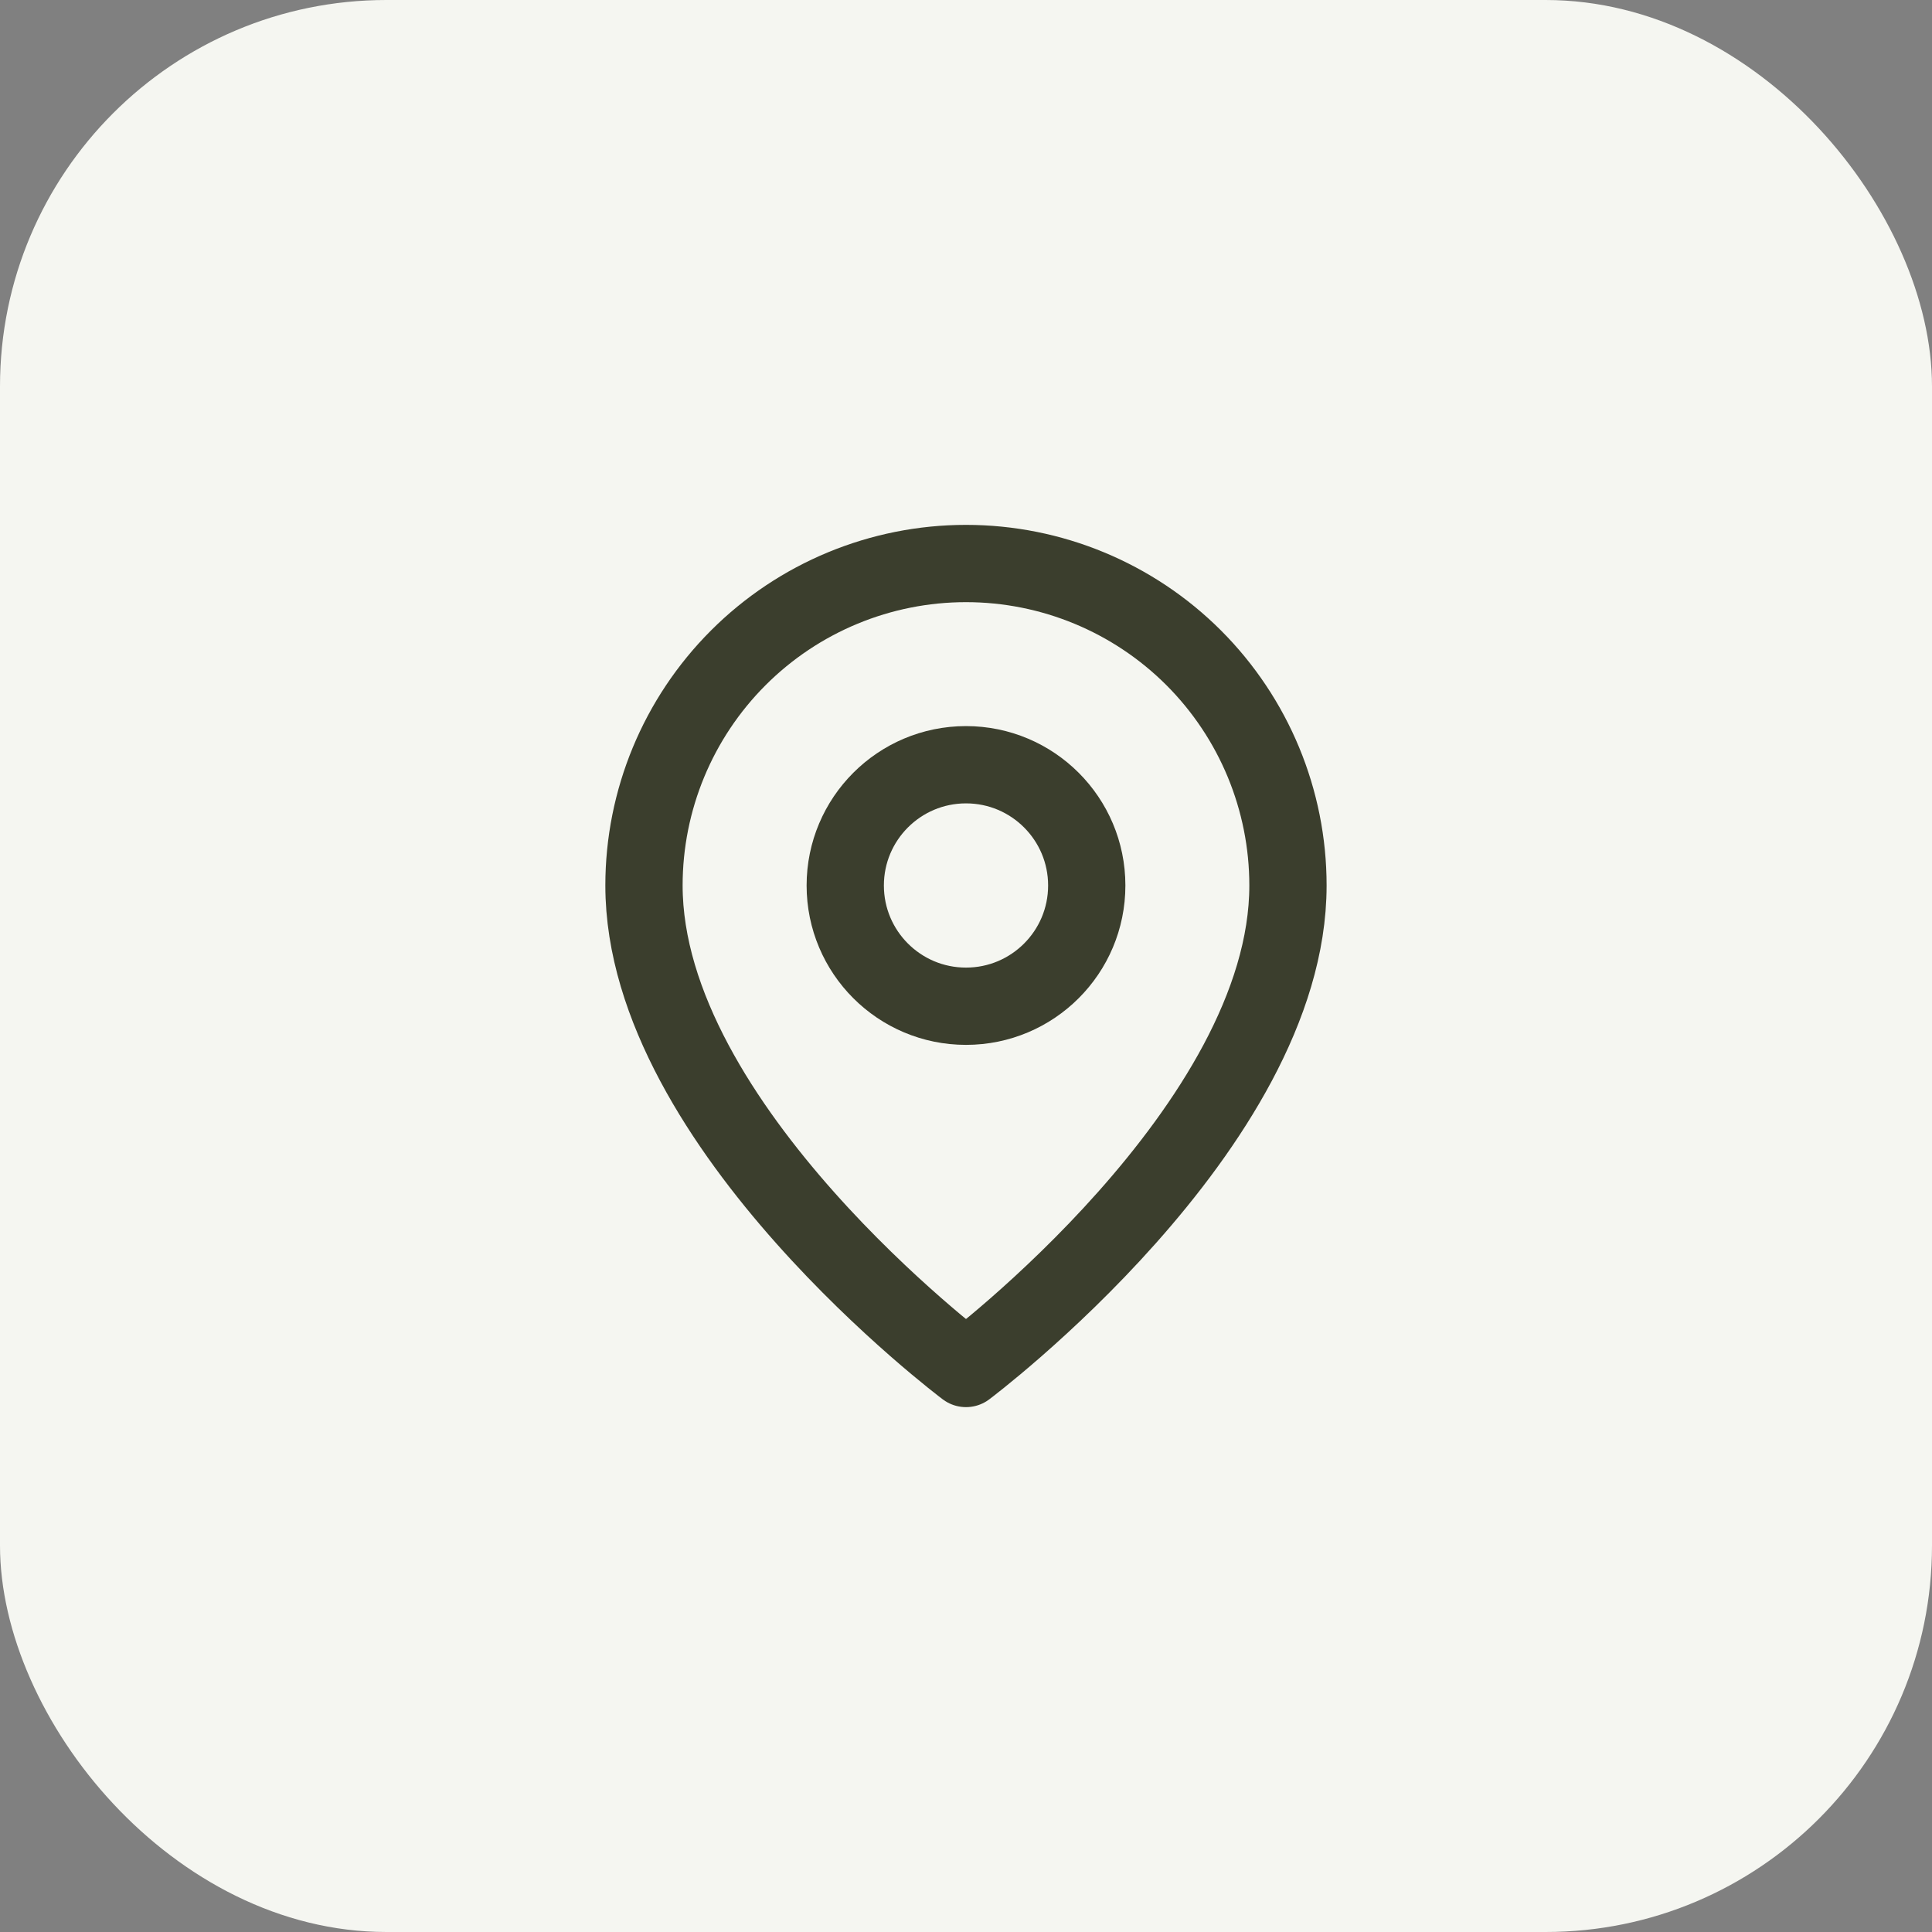
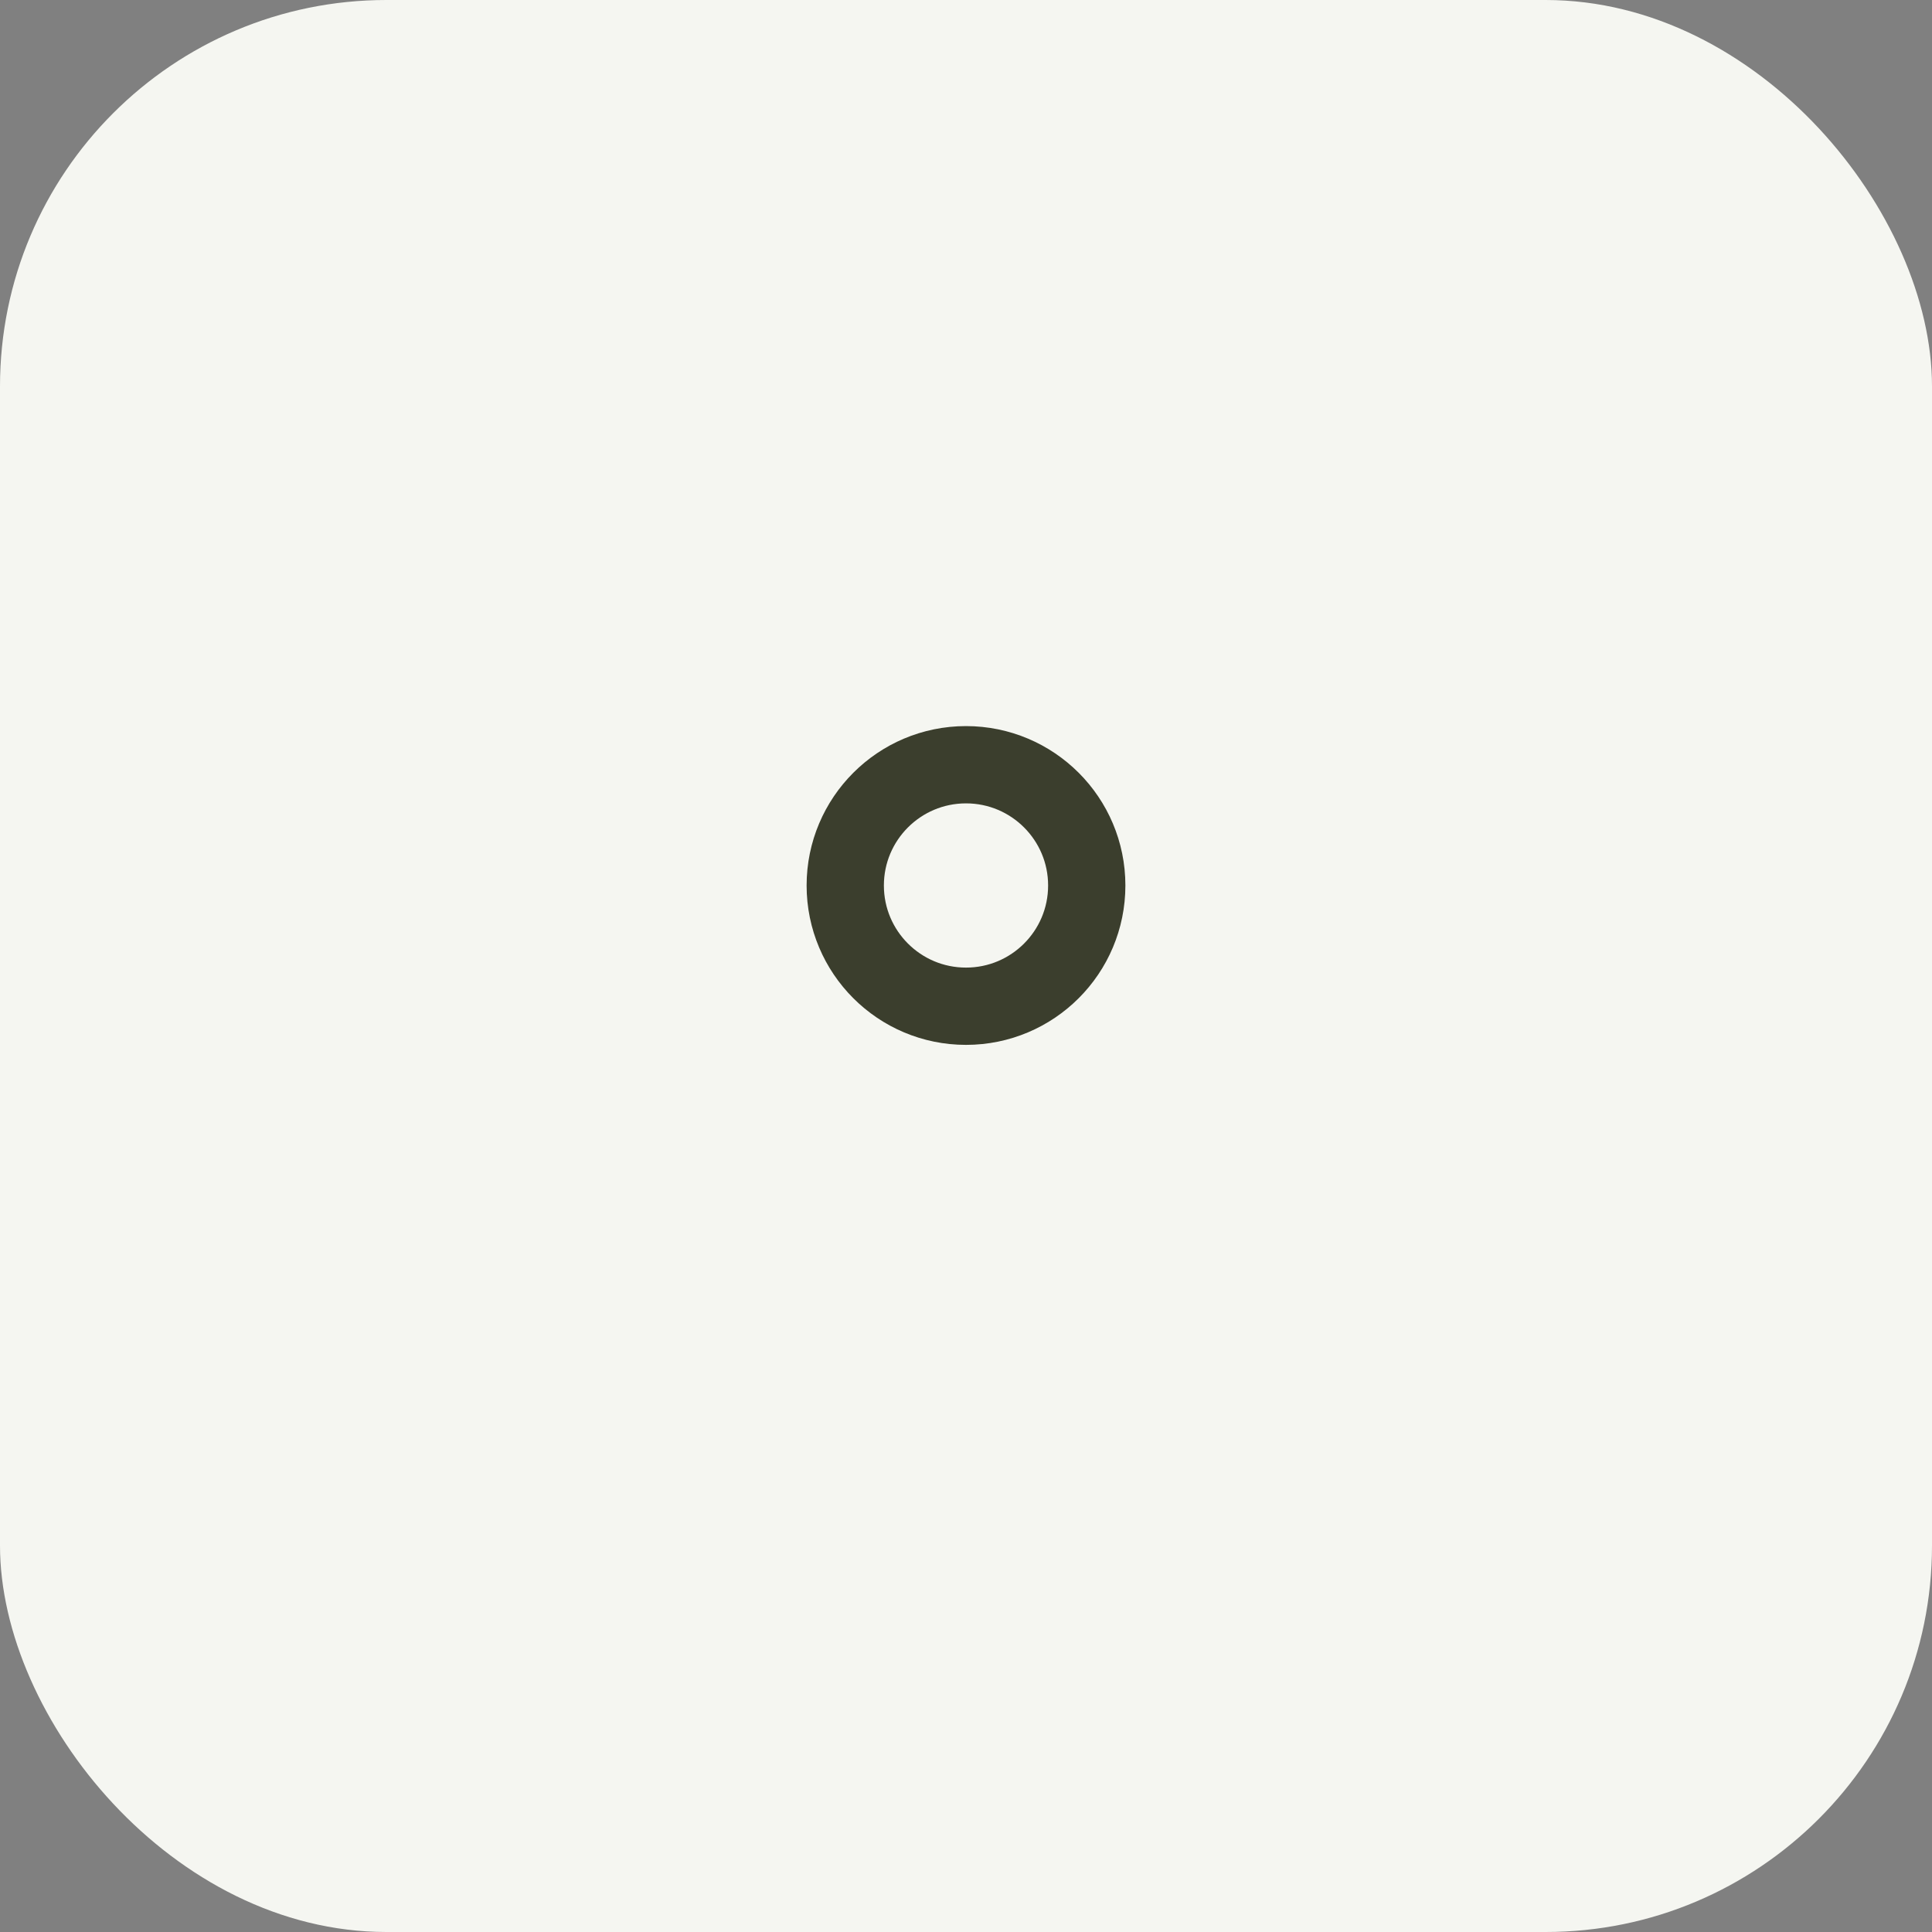
<svg xmlns="http://www.w3.org/2000/svg" width="40" height="40" viewBox="0 0 40 40" fill="none">
  <rect x="0" y="0" width="40" height="40" fill="#808080" stroke="none" />
  <rect width="40" height="40" rx="8" fill="#F5F6F1" />
-   <path d="M26.666 18.333C26.666 23.333 20 28.333 20 28.333C20 28.333 13.333 23.333 13.333 18.333C13.333 16.565 14.035 14.87 15.286 13.619C16.536 12.369 18.232 11.667 20 11.667C21.768 11.667 23.463 12.369 24.714 13.619C25.964 14.87 26.666 16.565 26.666 18.333Z" stroke="#3B3E2D" stroke-width="1.6" stroke-linecap="round" stroke-linejoin="round" />
  <path d="M20 20.833C21.381 20.833 22.5 19.714 22.5 18.333C22.5 16.953 21.381 15.833 20 15.833C18.619 15.833 17.5 16.953 17.5 18.333C17.5 19.714 18.619 20.833 20 20.833Z" stroke="#3B3E2D" stroke-width="1.6" stroke-linecap="round" stroke-linejoin="round" />
</svg>